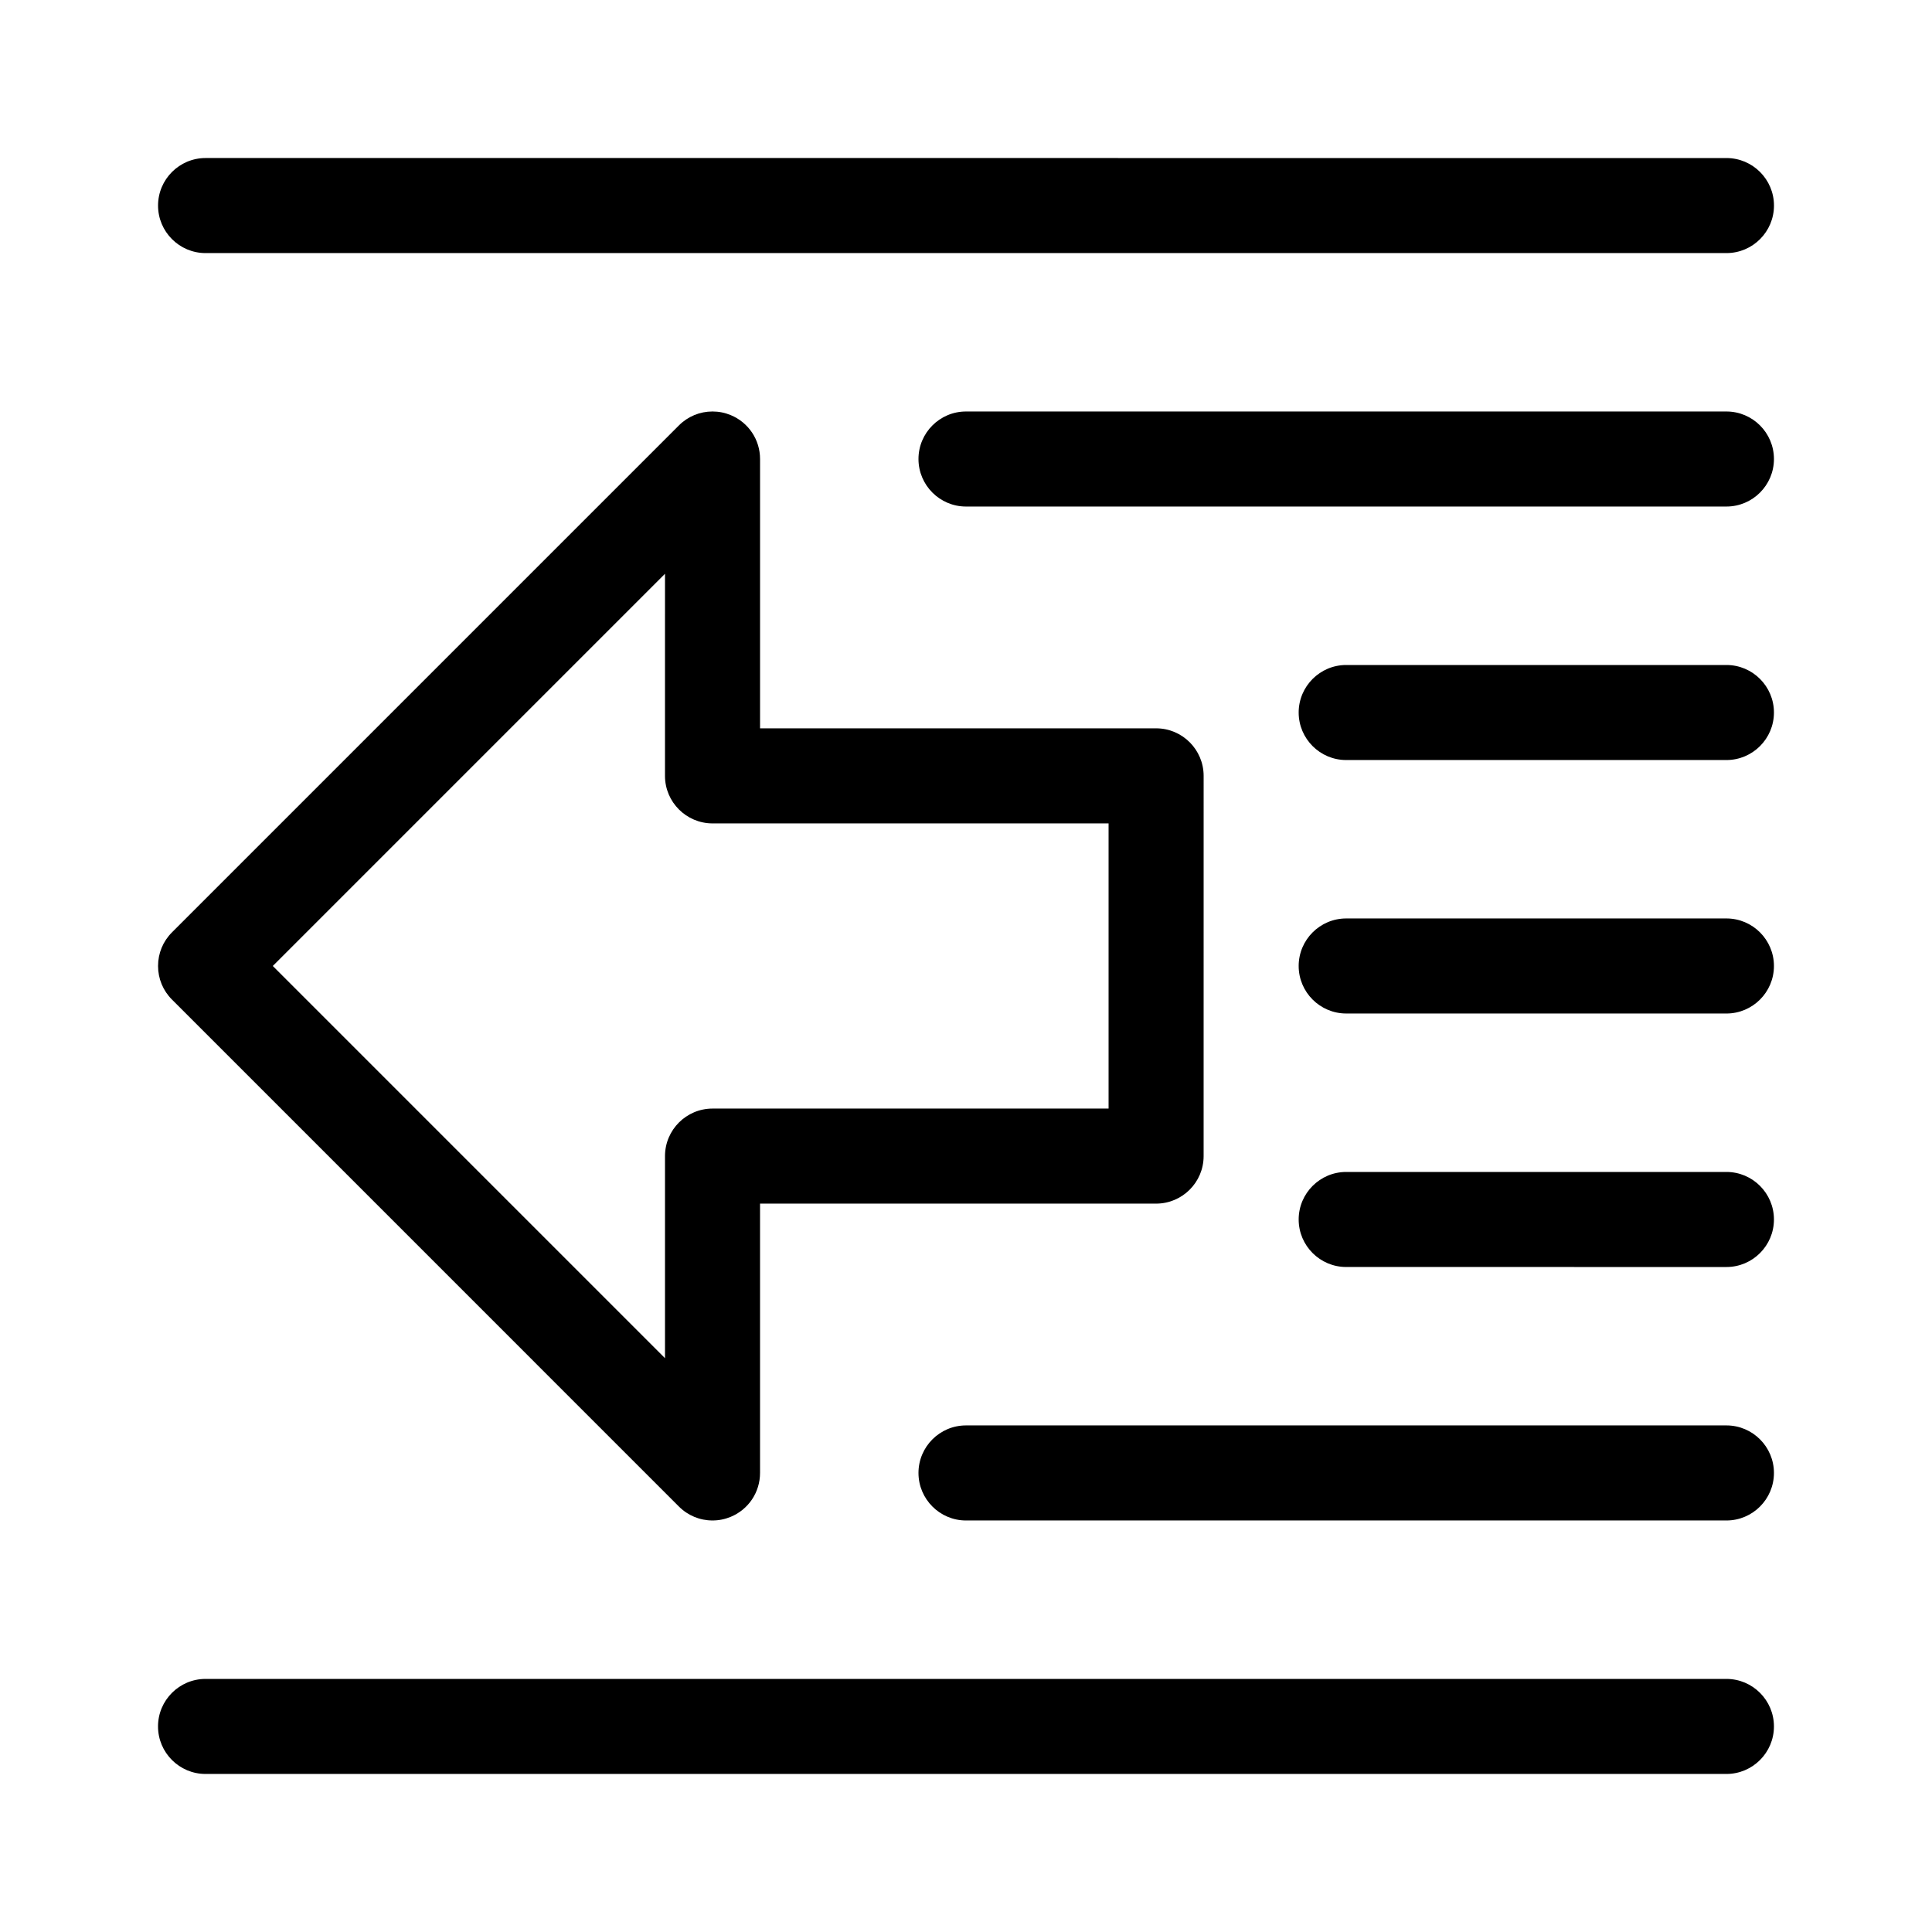
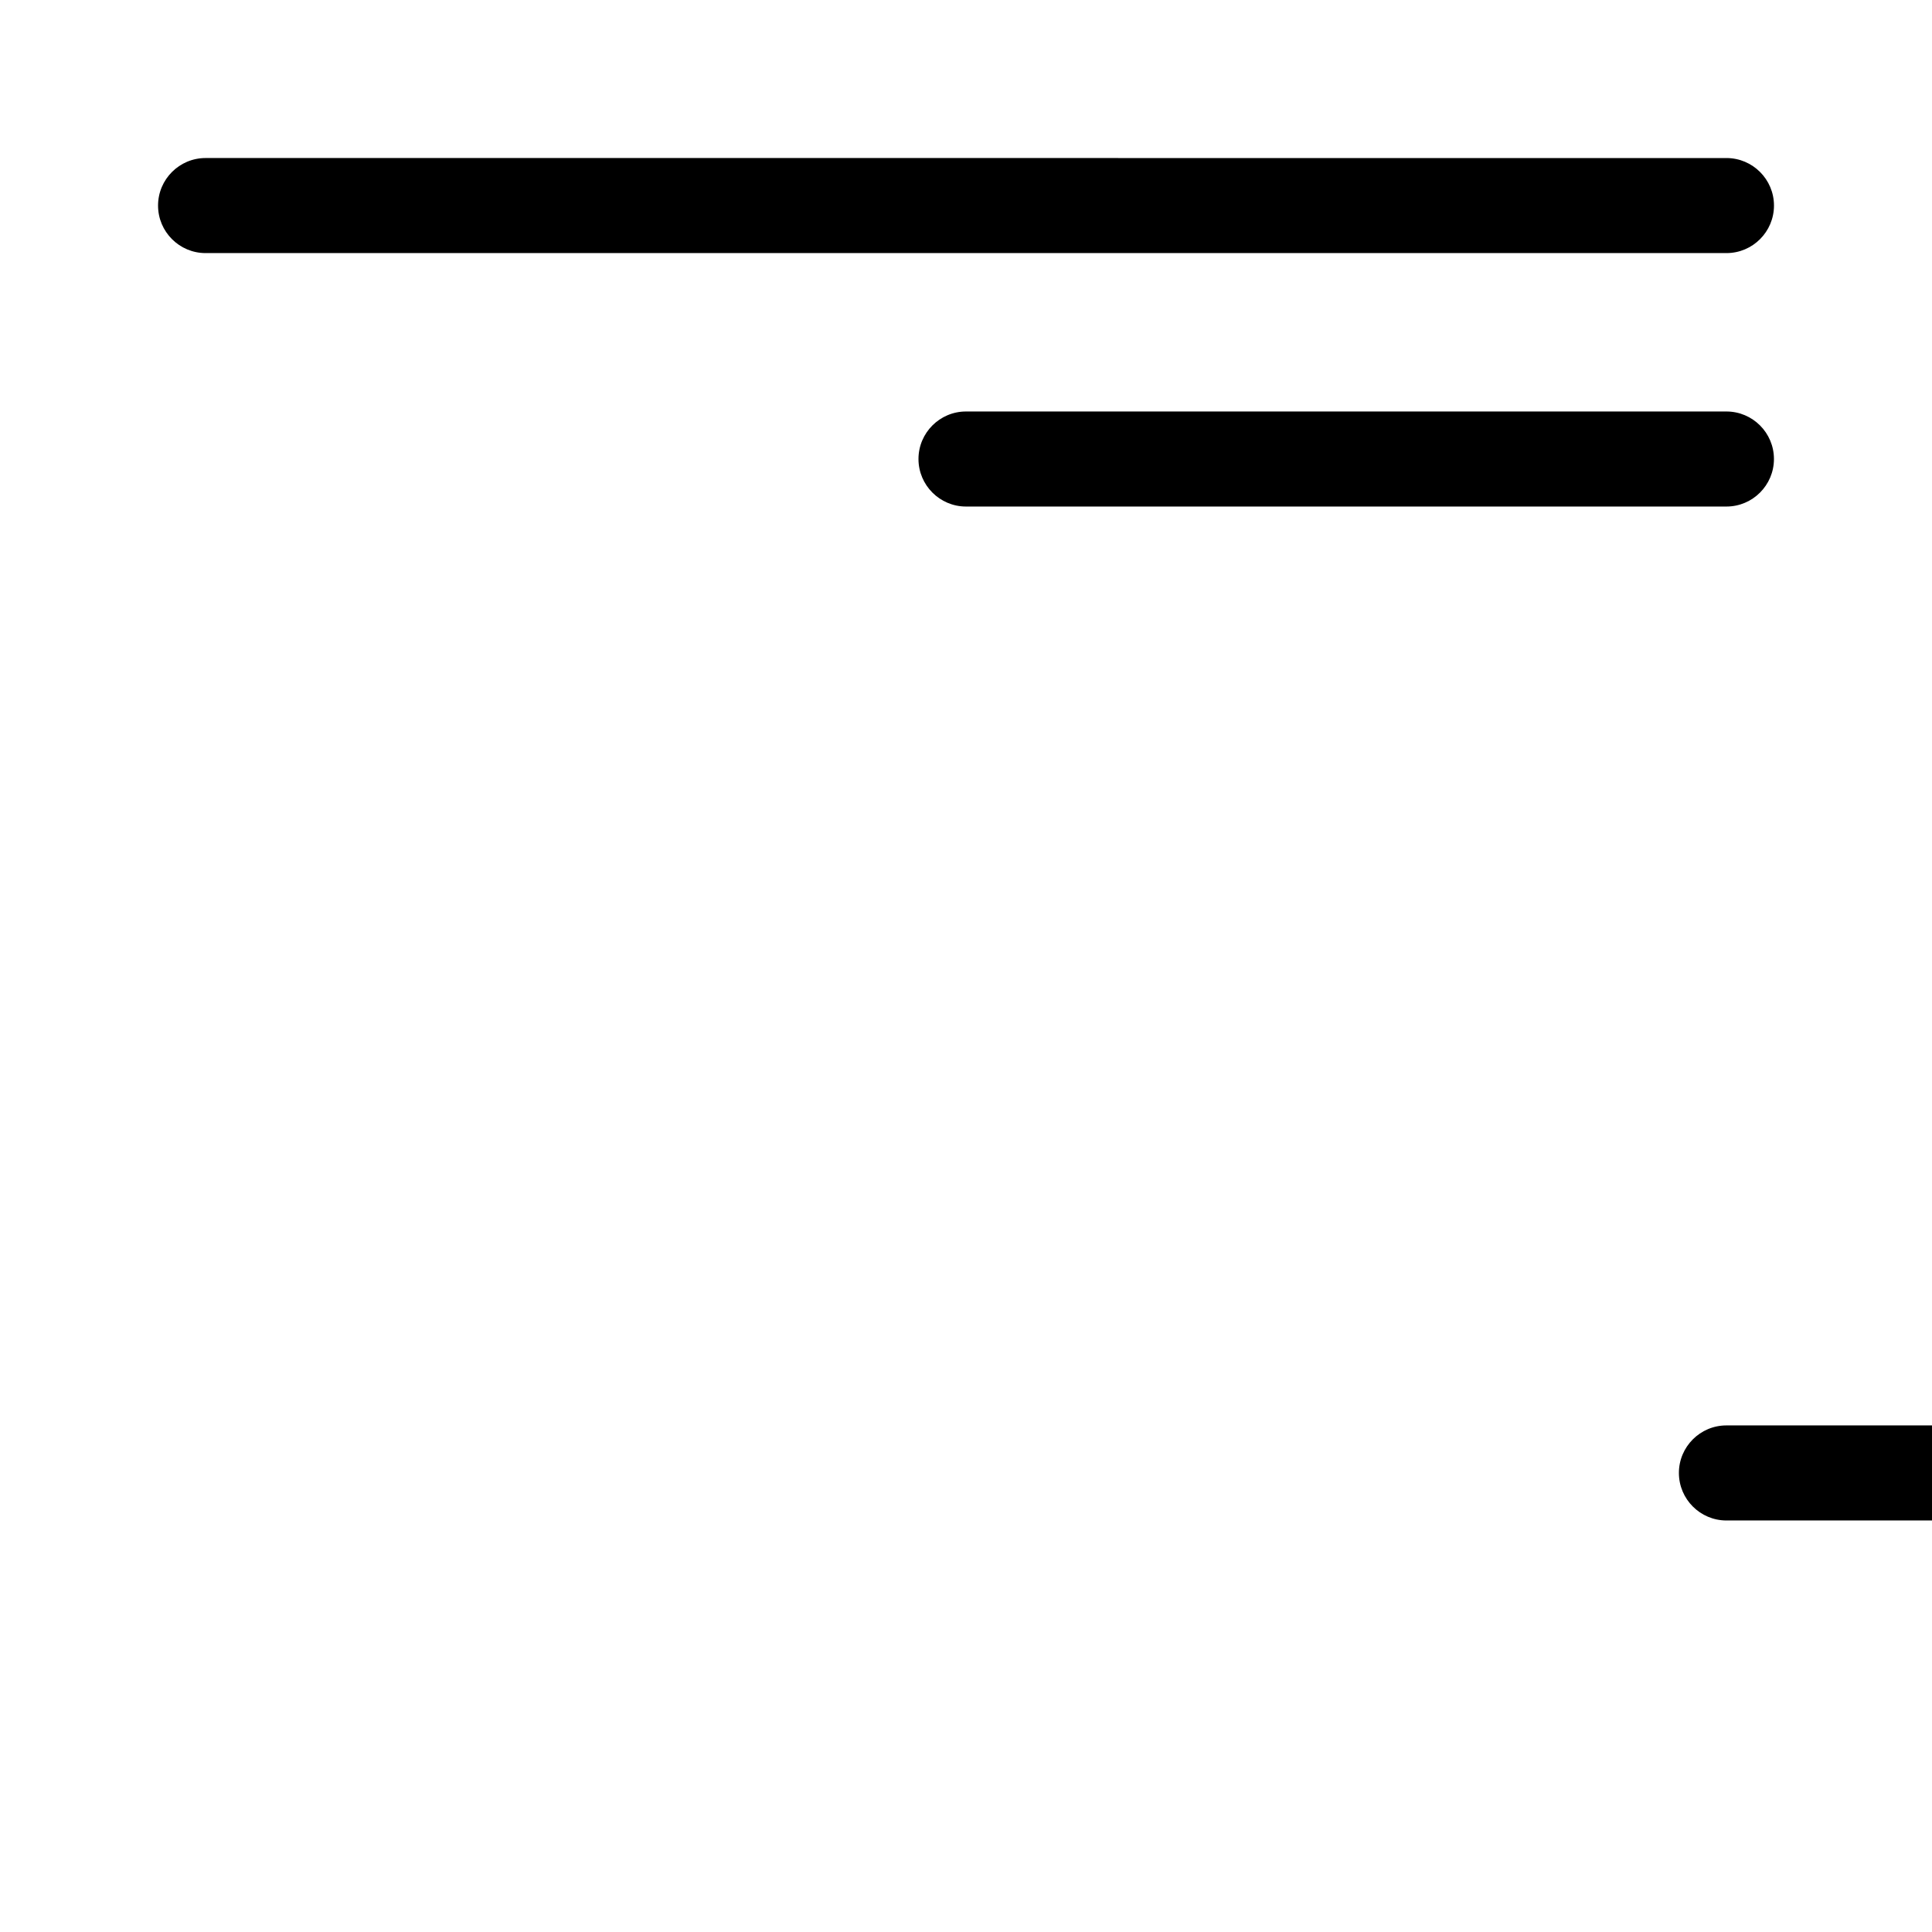
<svg xmlns="http://www.w3.org/2000/svg" fill="#000000" width="800px" height="800px" version="1.1" viewBox="144 144 512 512">
  <g>
    <path d="m198.48 211.07h403.05c6.945 0 12.594-5.648 12.594-12.594 0-6.945-5.648-12.594-12.594-12.594l-403.05-0.004c-6.945 0-12.594 5.648-12.594 12.594-0.004 6.945 5.648 12.598 12.594 12.598z" />
    <path d="m601.52 253.05h-201.52c-6.945 0-12.594 5.648-12.594 12.594 0 6.945 5.648 12.594 12.594 12.594h201.52c6.945 0 12.594-5.648 12.594-12.594 0-6.945-5.648-12.594-12.594-12.594z" />
-     <path d="m601.52 320.23h-100.76c-6.945 0-12.598 5.648-12.598 12.594 0 6.945 5.648 12.594 12.598 12.594h100.76c6.945 0 12.594-5.648 12.594-12.594 0-6.945-5.648-12.594-12.594-12.594z" />
-     <path d="m601.52 387.4h-100.76c-6.945 0-12.598 5.648-12.598 12.594 0 6.945 5.648 12.594 12.598 12.594l100.76 0.004c6.945 0 12.594-5.648 12.594-12.594s-5.648-12.598-12.594-12.598z" />
-     <path d="m601.52 454.58h-100.76c-6.945 0-12.598 5.648-12.598 12.594s5.648 12.594 12.598 12.594l100.76 0.004c6.945 0 12.594-5.648 12.594-12.594 0-6.949-5.648-12.598-12.594-12.598z" />
-     <path d="m601.52 521.75h-201.52c-6.945 0-12.594 5.648-12.594 12.594 0 6.945 5.648 12.598 12.594 12.598h201.52c6.945 0 12.594-5.648 12.594-12.598 0-6.945-5.648-12.594-12.594-12.594z" />
-     <path d="m601.52 588.93h-403.05c-6.945 0-12.594 5.648-12.594 12.594 0 6.945 5.648 12.594 12.594 12.594h403.05c6.945 0 12.594-5.648 12.594-12.594 0-6.941-5.648-12.594-12.594-12.594z" />
-     <path d="m323.92 543.25c2.379 2.379 5.543 3.691 8.906 3.691 1.66 0 3.281-0.324 4.816-0.961 4.723-1.957 7.777-6.523 7.777-11.637v-71.371h104.96c6.945 0 12.594-5.648 12.594-12.594l0.004-100.77c0-6.945-5.648-12.594-12.594-12.594h-104.96v-71.371c0-5.113-3.051-9.68-7.777-11.637-1.535-0.637-3.156-0.961-4.816-0.961-3.367 0-6.527 1.312-8.906 3.688l-134.35 134.35c-2.379 2.379-3.688 5.543-3.688 8.906 0 3.367 1.312 6.527 3.688 8.906zm8.906-181.04h104.96v75.57l-104.96 0.004c-6.945 0-12.594 5.648-12.594 12.594v53.559l-103.94-103.94 103.94-103.94-0.004 53.559c0 6.945 5.652 12.594 12.598 12.594z" />
+     <path d="m601.52 521.75c-6.945 0-12.594 5.648-12.594 12.594 0 6.945 5.648 12.598 12.594 12.598h201.52c6.945 0 12.594-5.648 12.594-12.598 0-6.945-5.648-12.594-12.594-12.594z" />
  </g>
</svg>